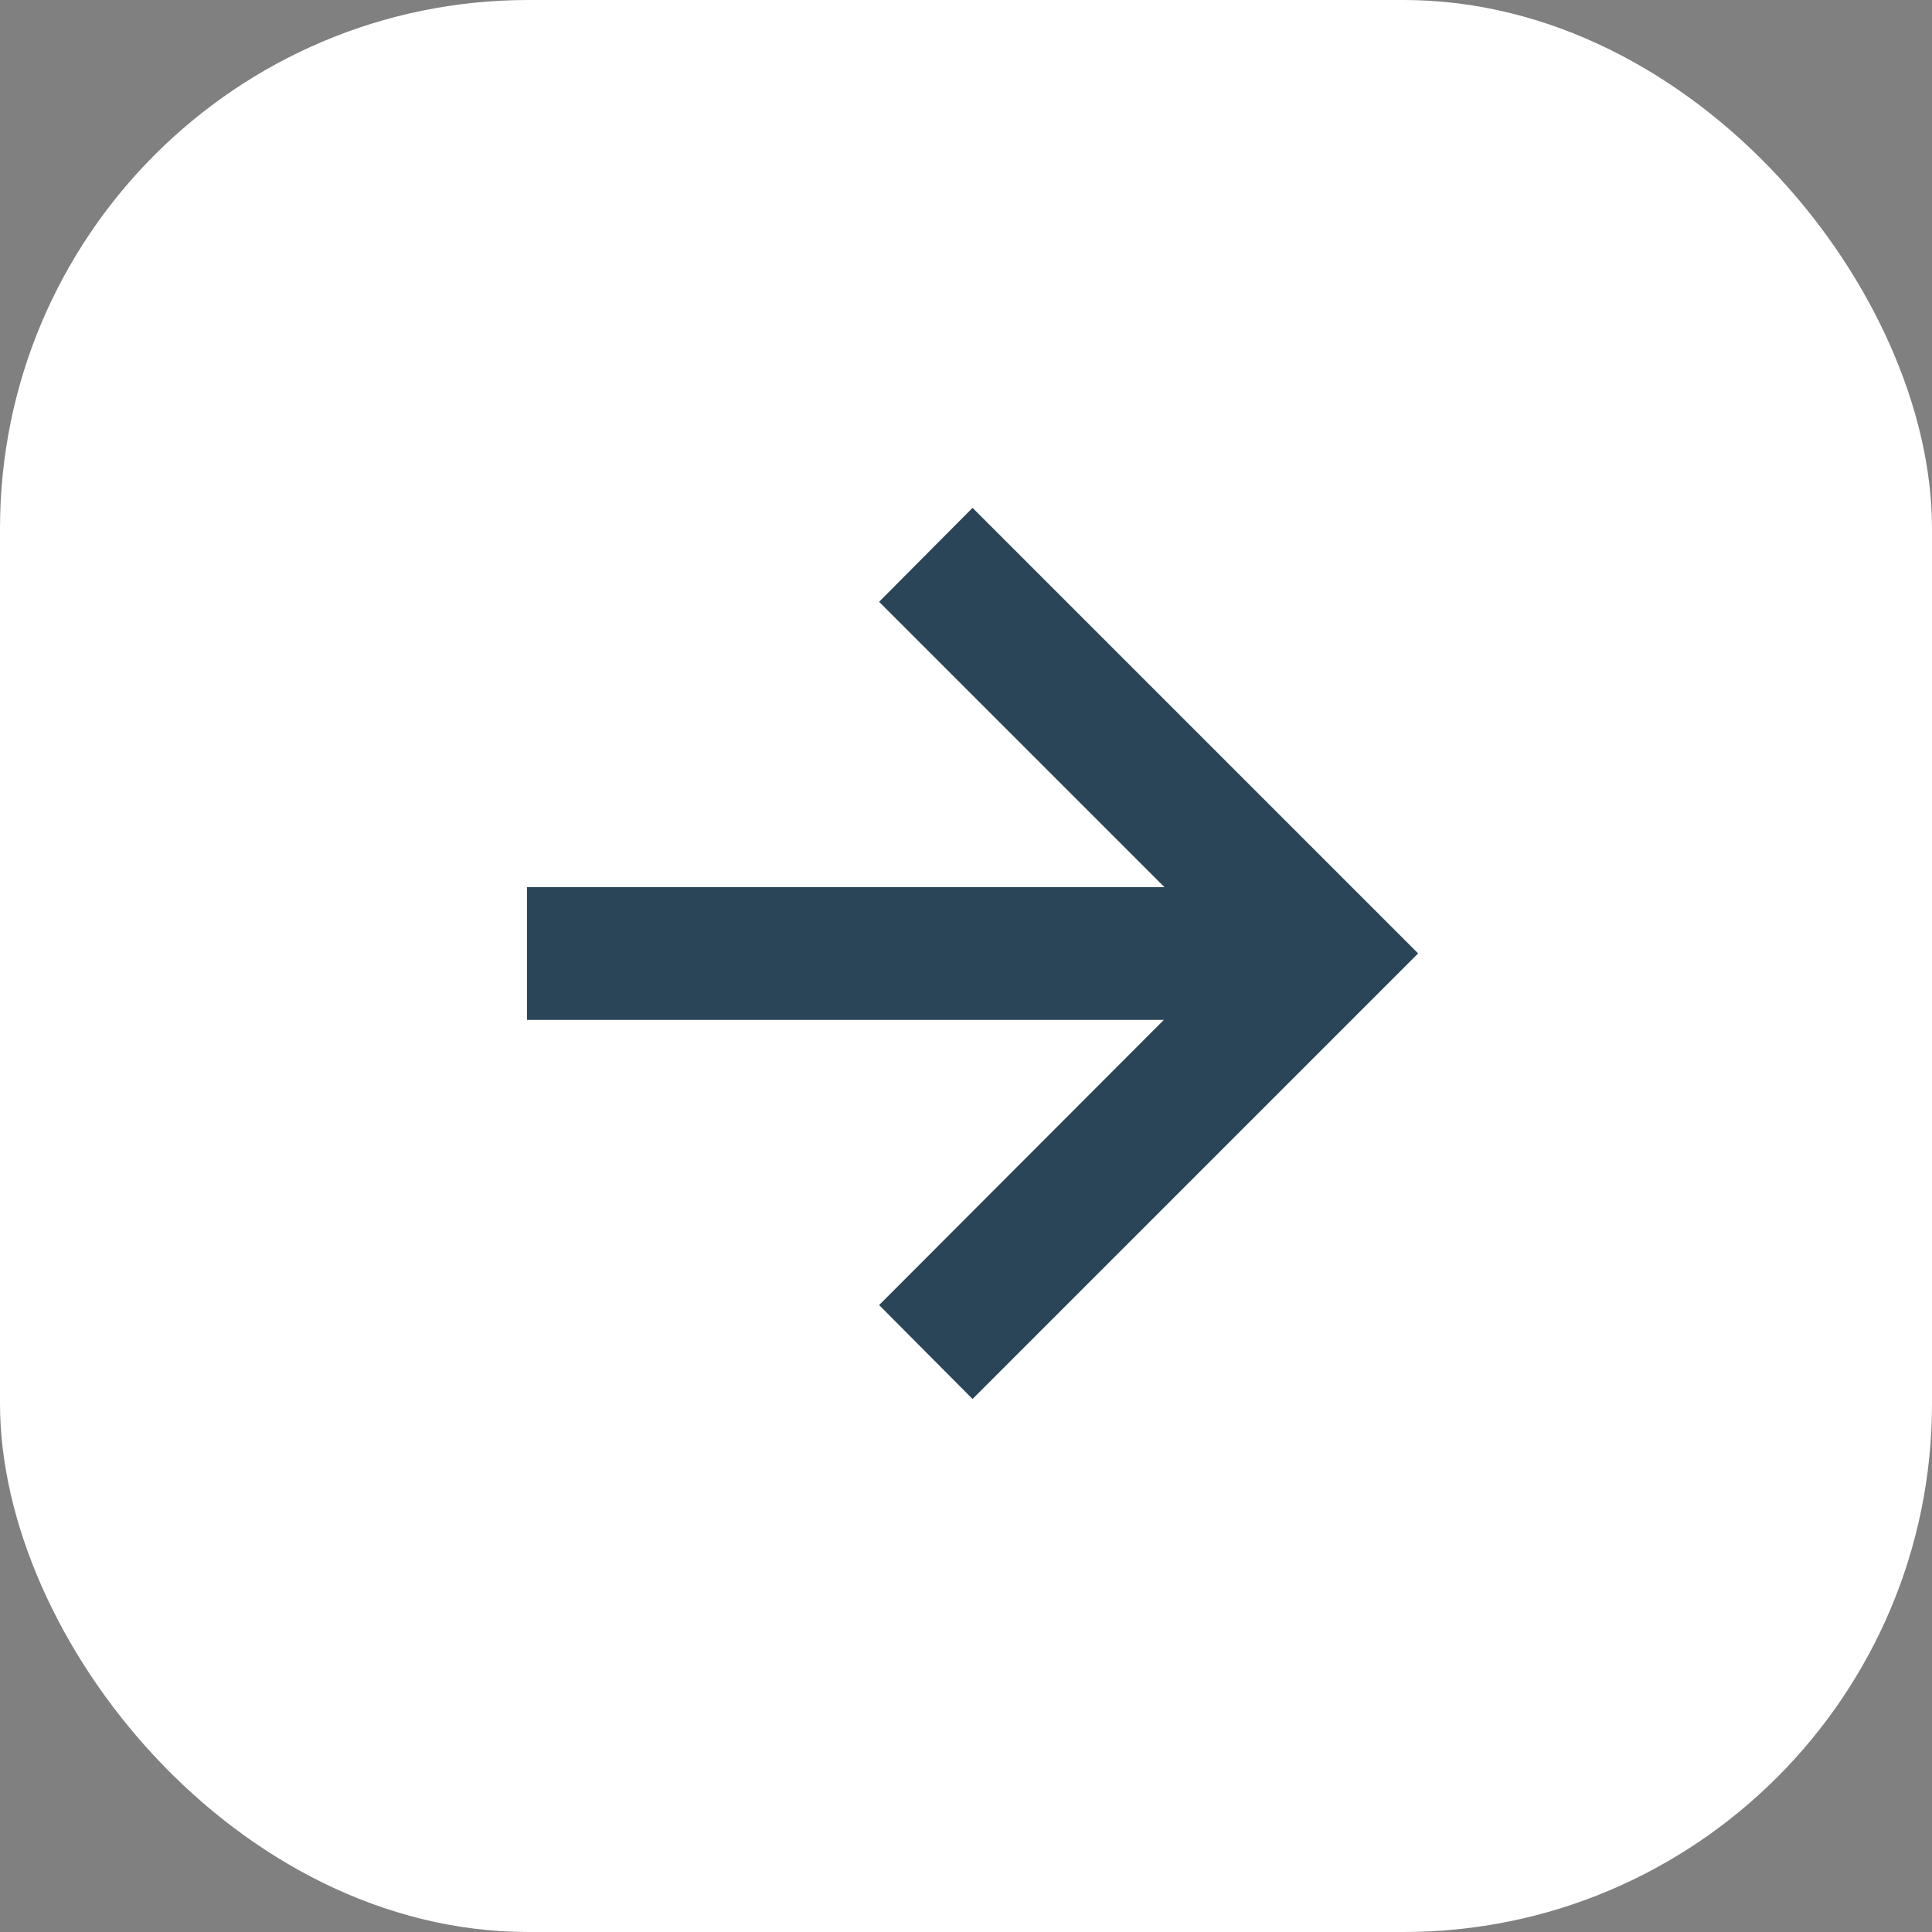
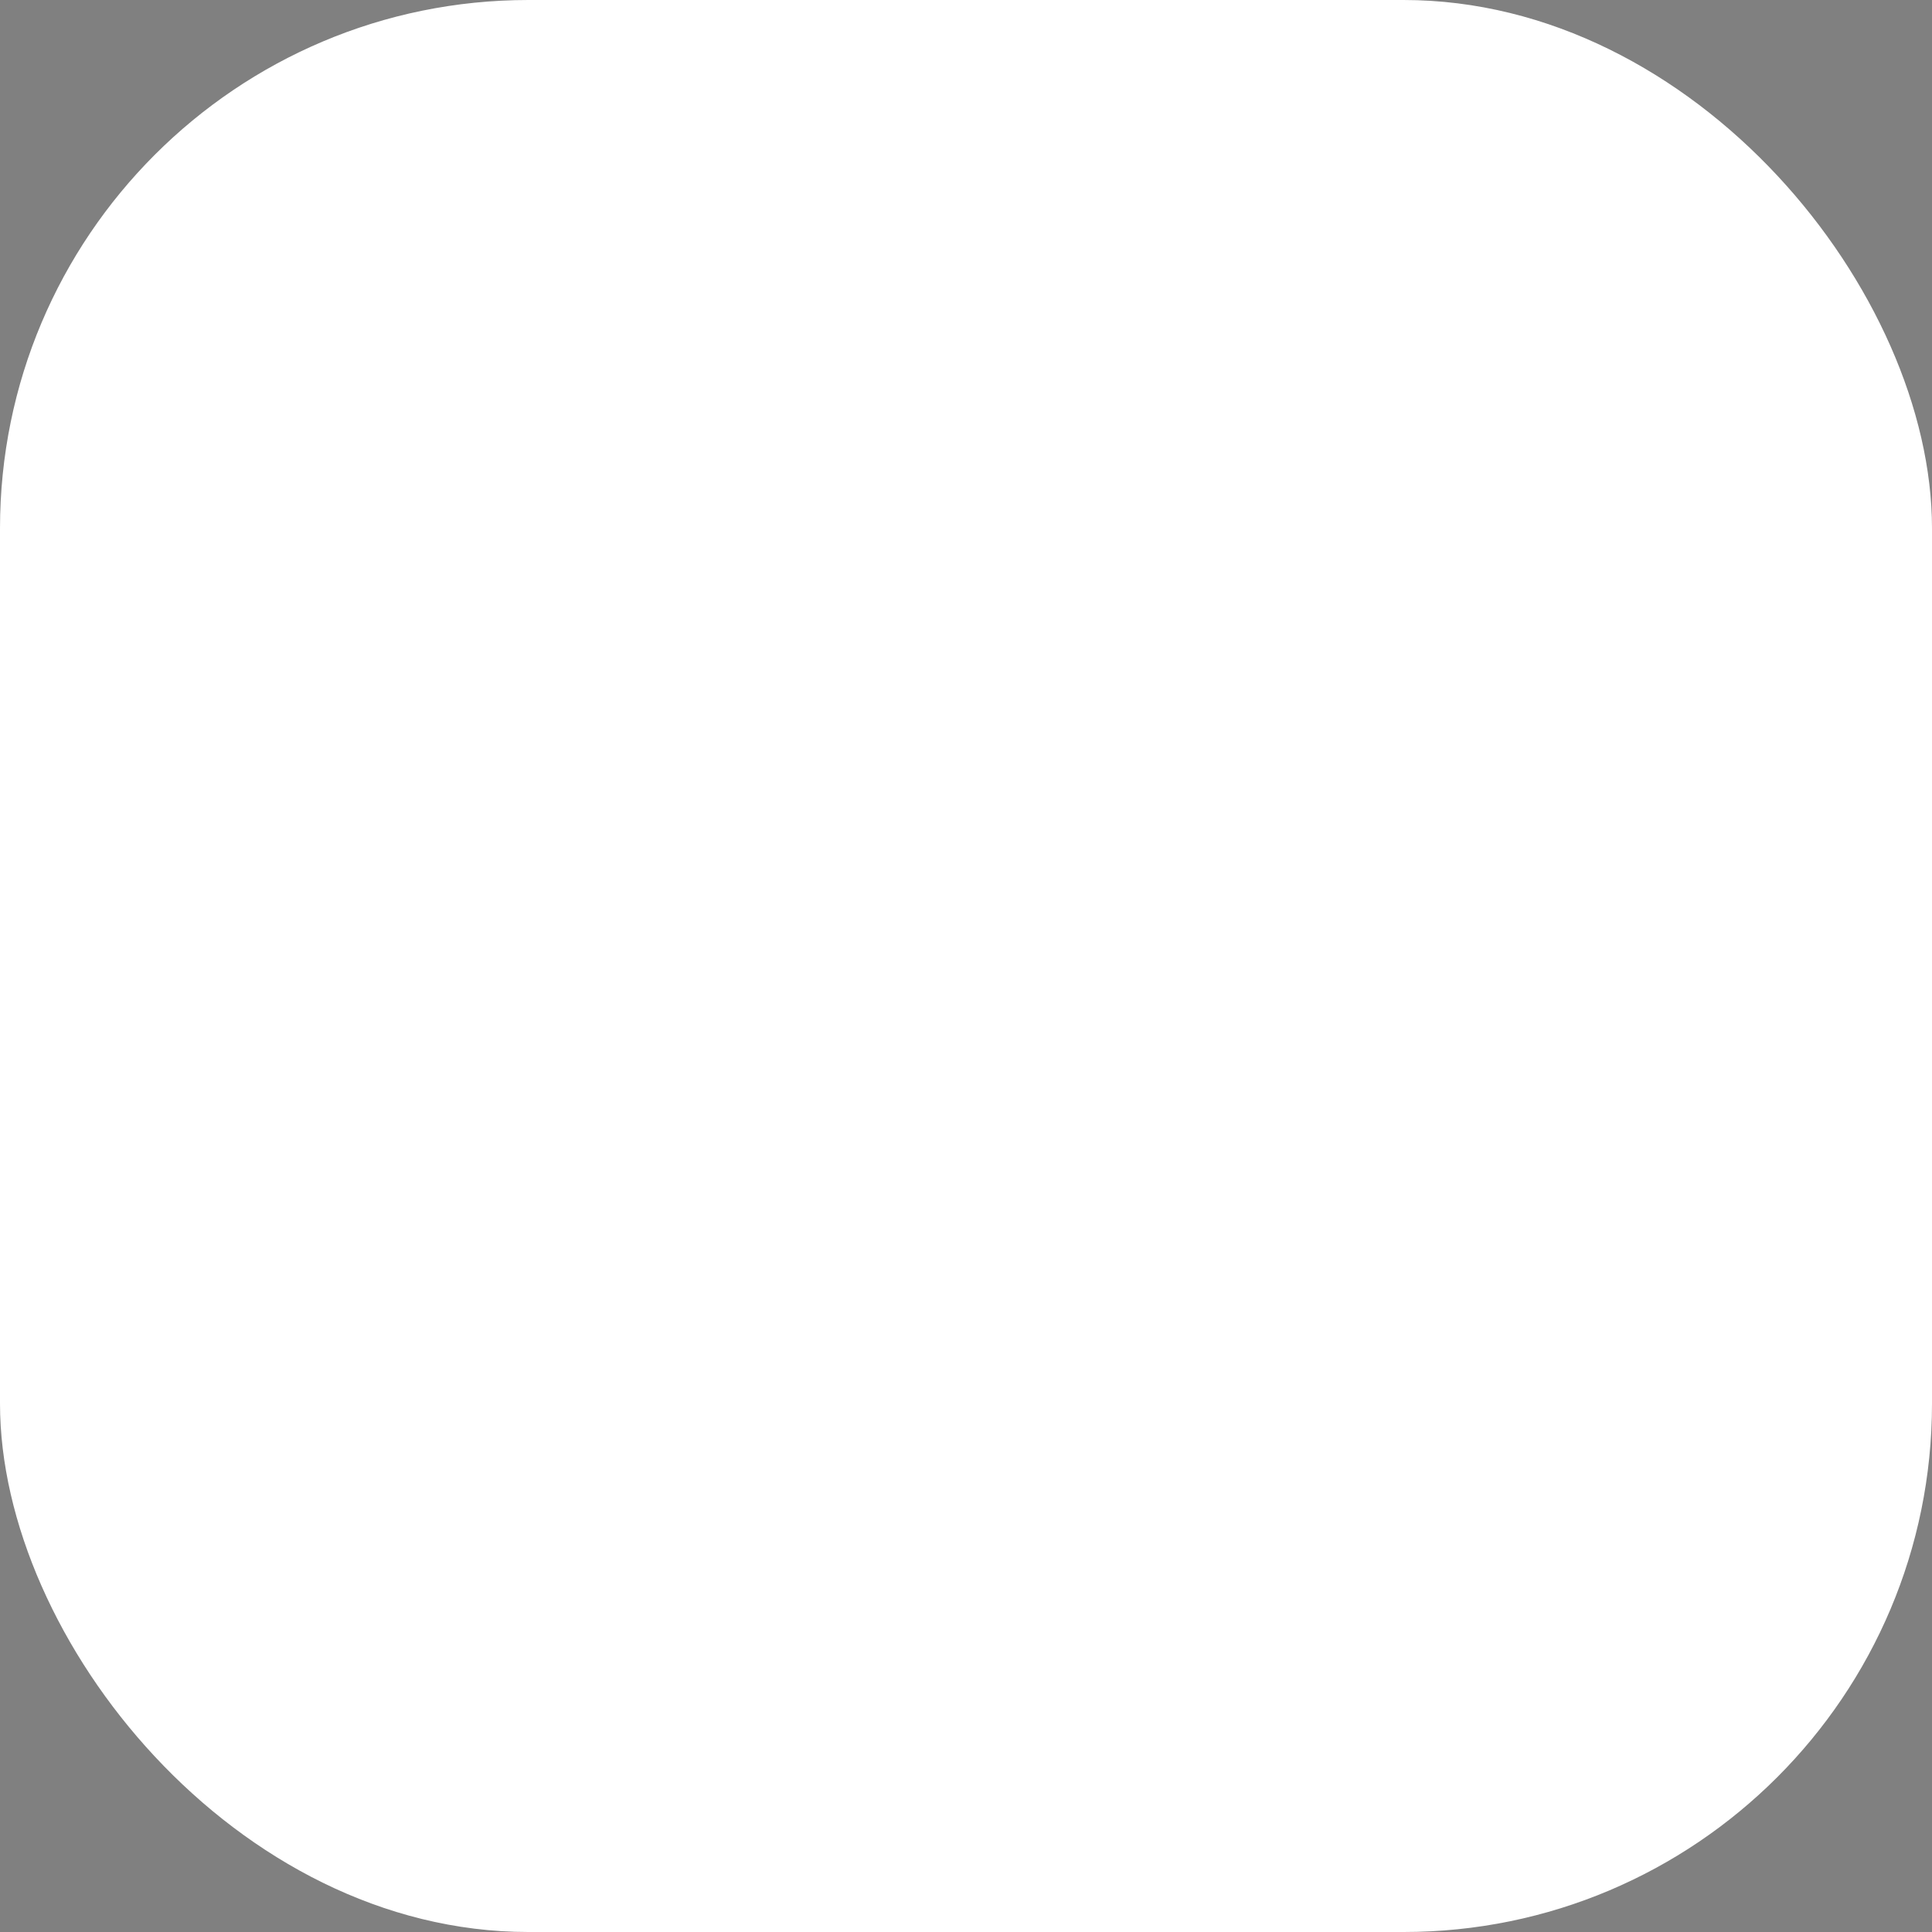
<svg xmlns="http://www.w3.org/2000/svg" width="18.28" height="18.28" viewBox="0 0 18.28 18.28">
  <rect x="0" y="0" width="18.28" height="18.28" fill="#808080" stroke="none" />
  <g id="グループ_835" data-name="グループ 835" transform="translate(-554 -1361)">
    <rect id="長方形_1221" data-name="長方形 1221" width="18.28" height="18.28" rx="5" transform="translate(554 1361)" fill="#fff" />
-     <path id="bx-left-arrow-alt_4_" data-name="bx-left-arrow-alt (4)" d="M5.1,7.543l-2.7-2.7H8.432V3.587H2.406L5.1.889,4.216,0,0,4.216,4.216,8.432Z" transform="translate(567.418 1374.237) rotate(180)" fill="#2b4558" />
  </g>
</svg>